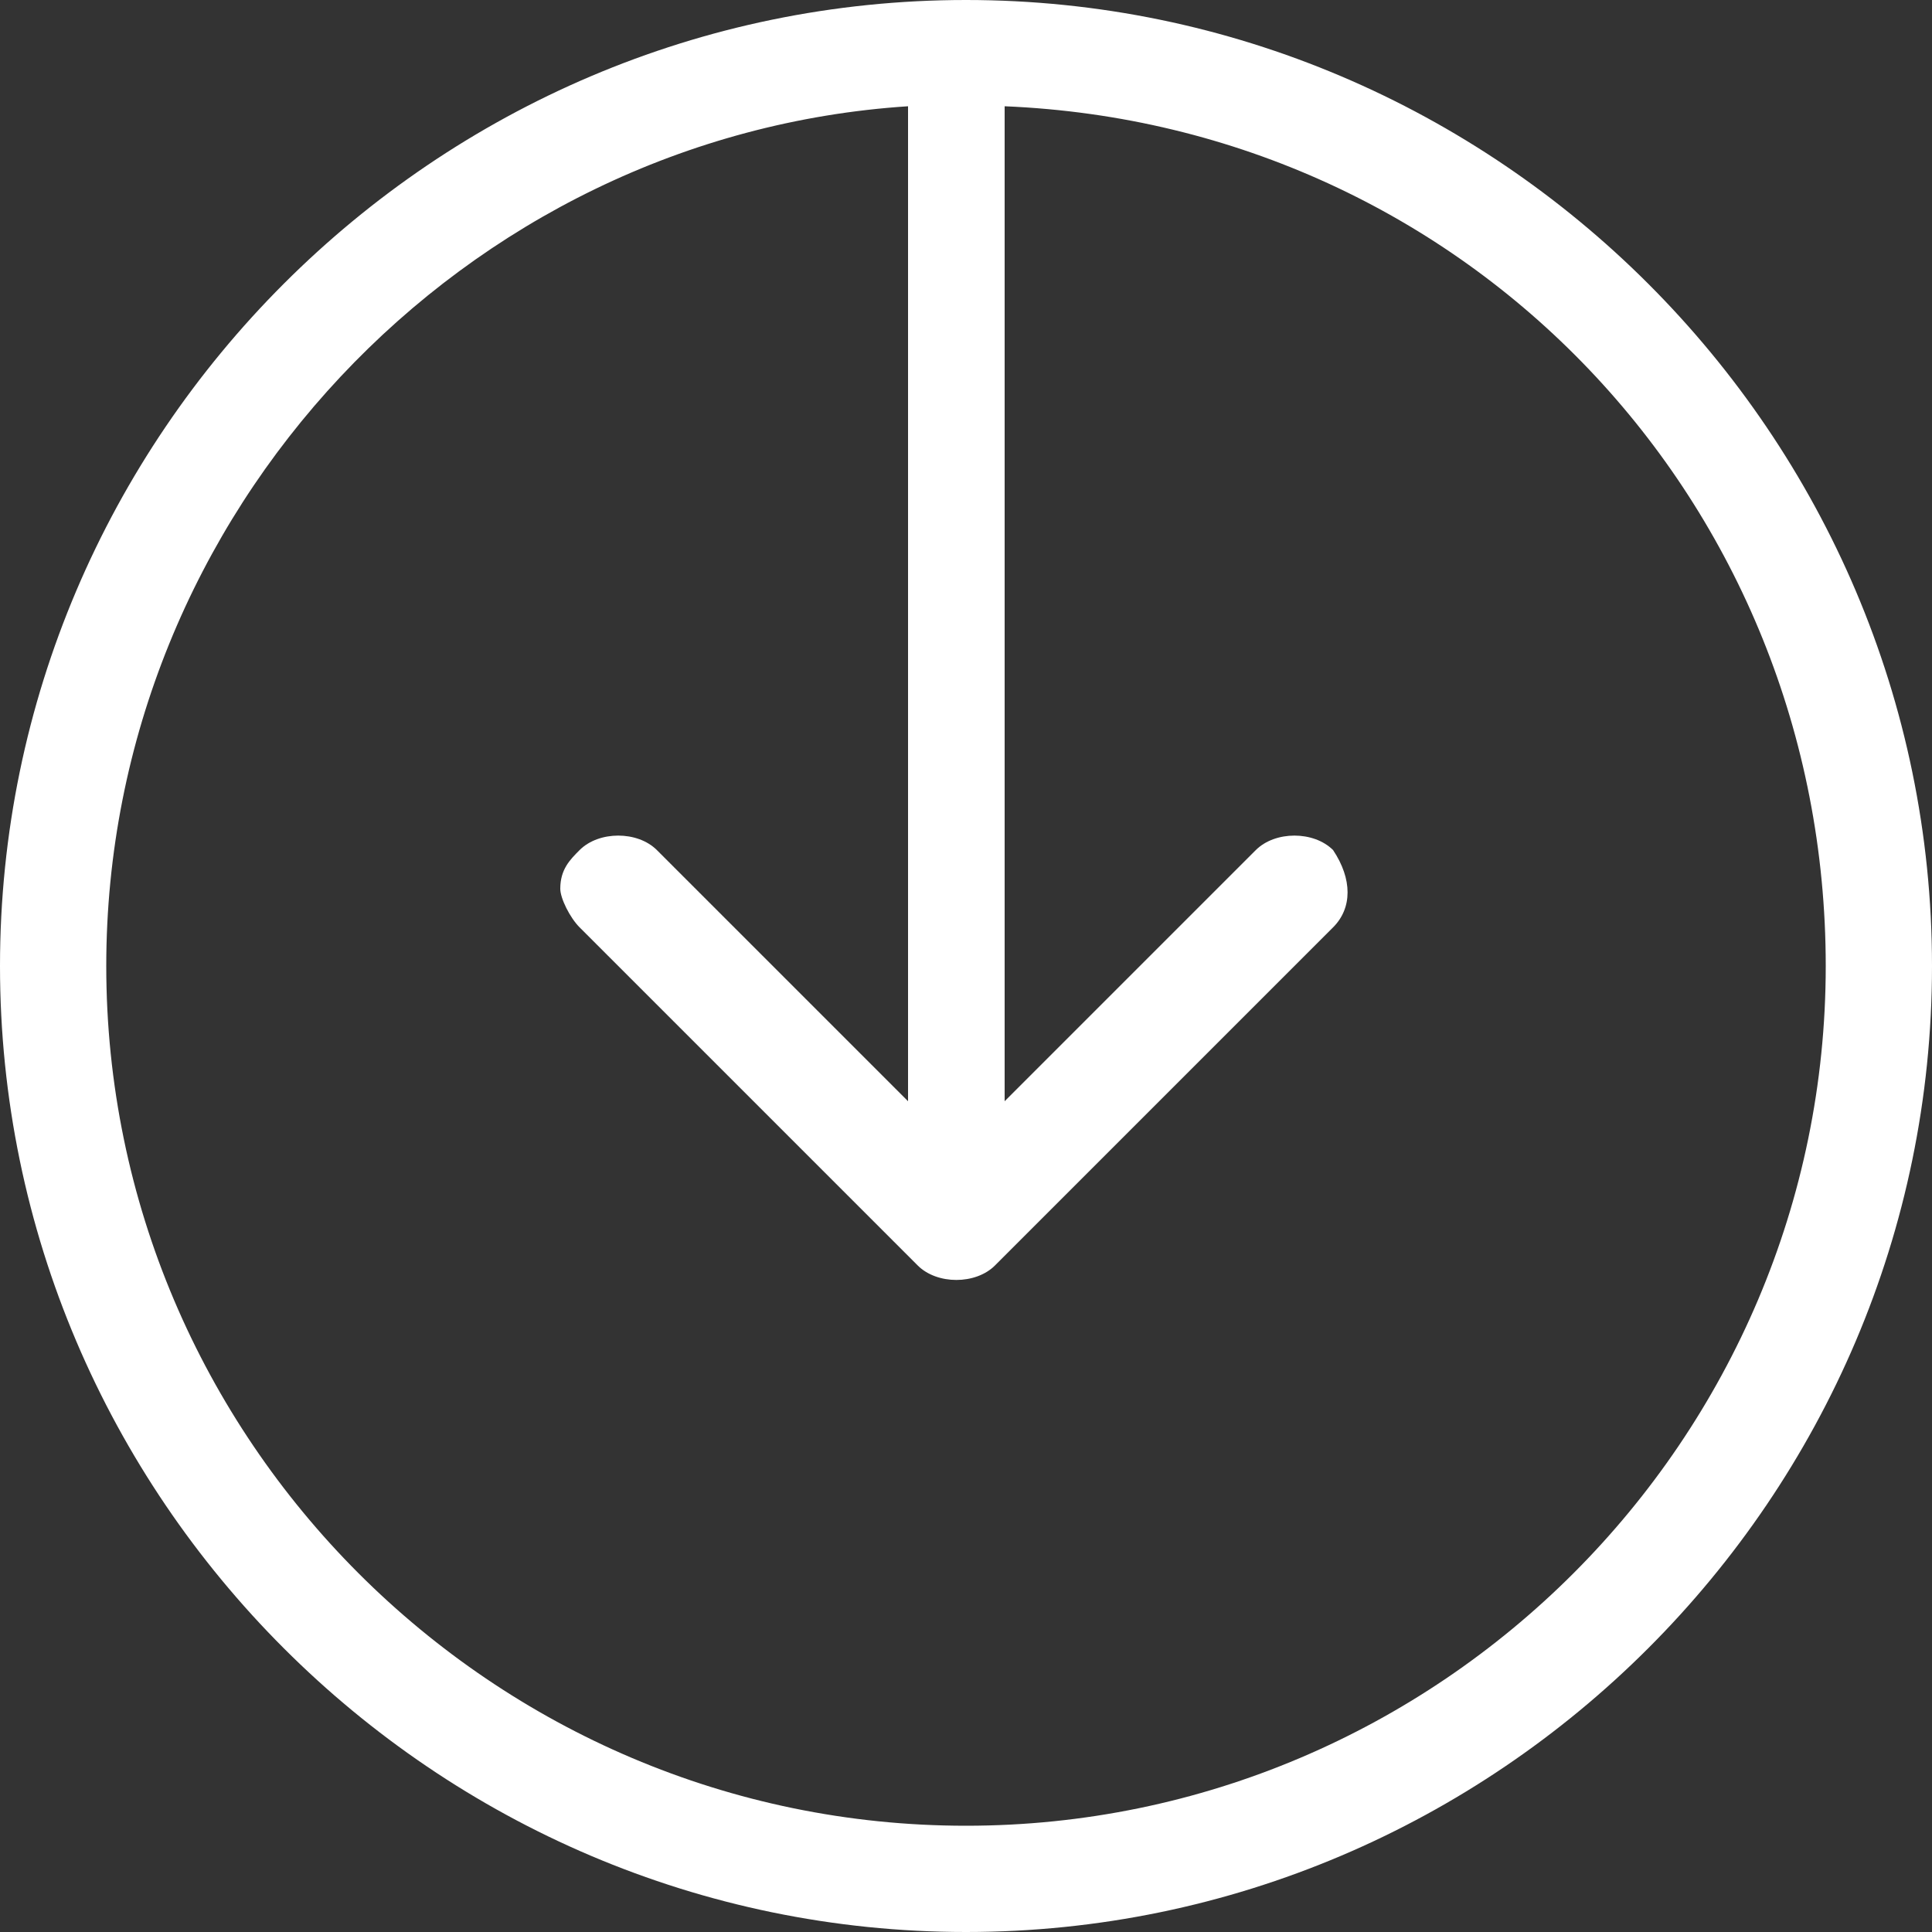
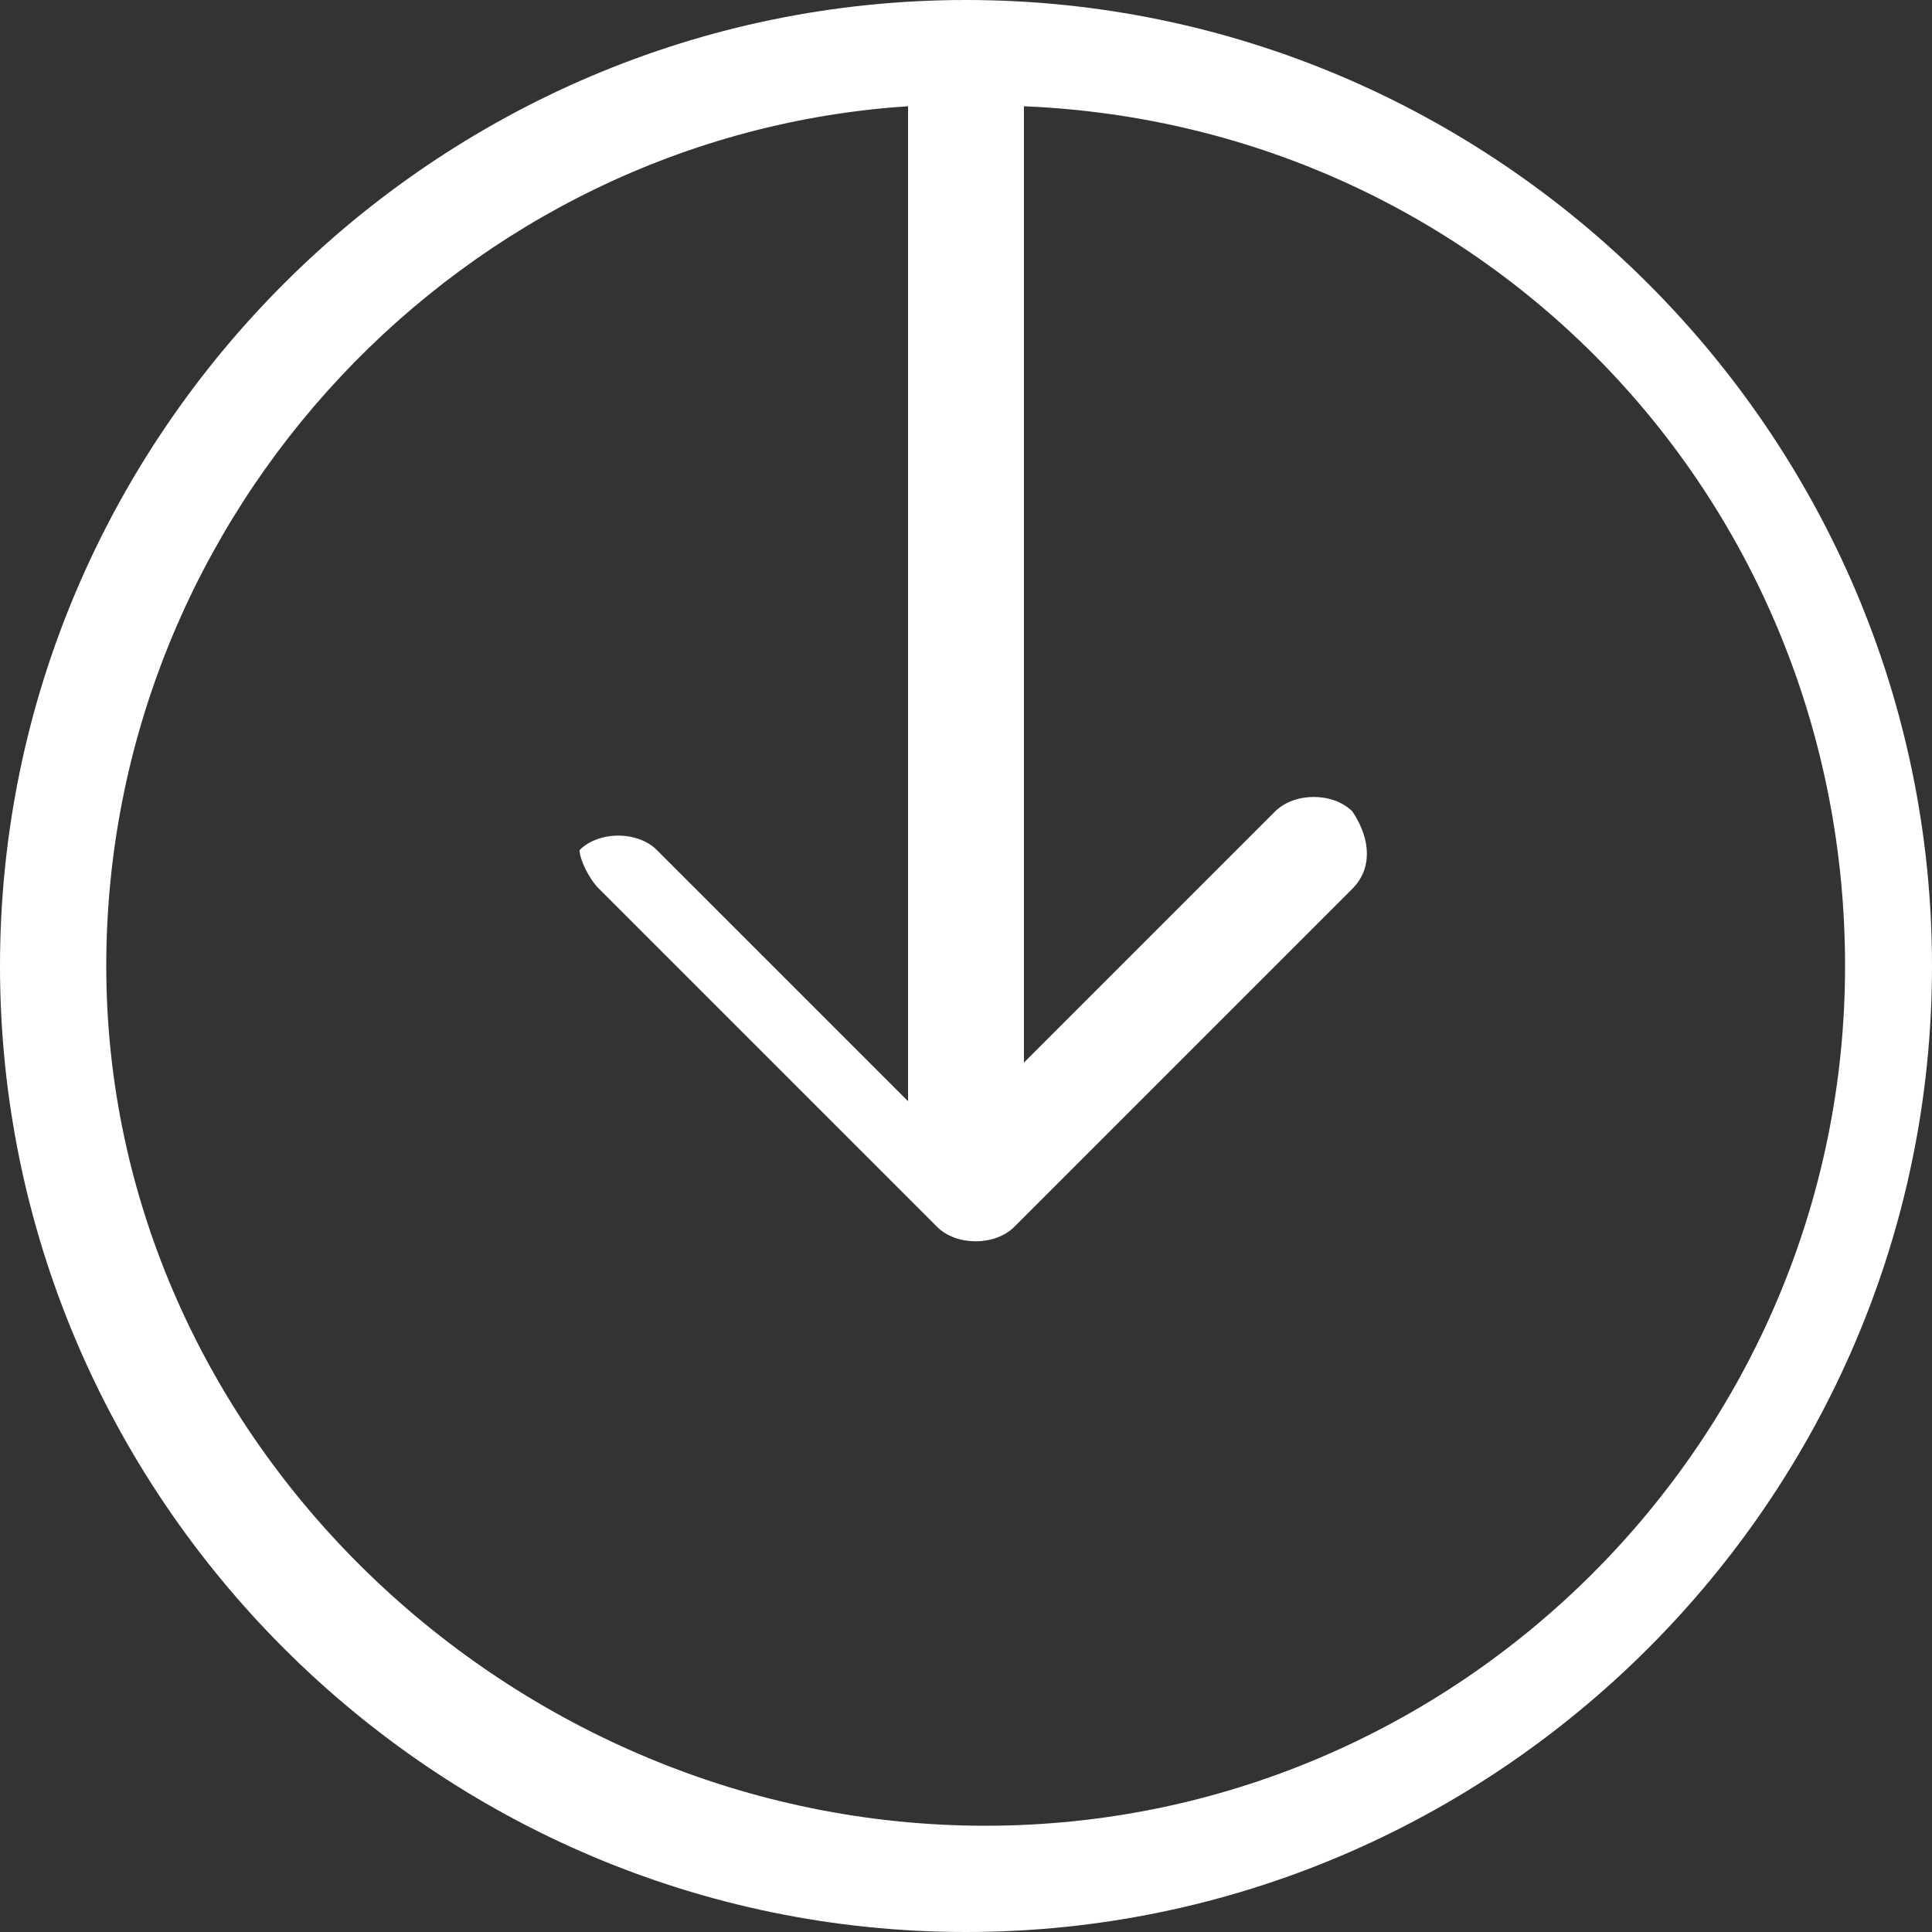
<svg xmlns="http://www.w3.org/2000/svg" version="1.1" id="レイヤー_1" x="0px" y="0px" viewBox="0 0 20 20" style="enable-background:new 0 0 20 20;" xml:space="preserve">
  <rect x="0" y="0" width="20" height="20" fill="#333333" stroke="none" />
  <style type="text/css">
	.st0{fill:#FFFFFF;}
</style>
-   <path class="st0" d="M20,10c0-5.5-4.5-10-10-10S0,4.5,0,10s4.5,10,10,10S20,15.5,20,10z M1.1,10c0-4.7,3.7-8.6,8.3-8.9v10.3L6.8,8.8  C6.6,8.6,6.2,8.6,6,8.8C5.9,8.9,5.8,9,5.8,9.2c0,0.1,0.1,0.3,0.2,0.4l3.5,3.5c0.2,0.2,0.6,0.2,0.8,0l3.5-3.5c0.2-0.2,0.2-0.5,0-0.8  c-0.2-0.2-0.6-0.2-0.8,0l-2.6,2.6V1.1c4.8,0.2,8.5,4.1,8.5,8.9c0,4.9-4,8.9-8.9,8.9S1.1,14.9,1.1,10z" />
+   <path class="st0" d="M20,10c0-5.5-4.5-10-10-10S0,4.5,0,10s4.5,10,10,10S20,15.5,20,10z M1.1,10c0-4.7,3.7-8.6,8.3-8.9v10.3L6.8,8.8  C6.6,8.6,6.2,8.6,6,8.8c0,0.1,0.1,0.3,0.2,0.4l3.5,3.5c0.2,0.2,0.6,0.2,0.8,0l3.5-3.5c0.2-0.2,0.2-0.5,0-0.8  c-0.2-0.2-0.6-0.2-0.8,0l-2.6,2.6V1.1c4.8,0.2,8.5,4.1,8.5,8.9c0,4.9-4,8.9-8.9,8.9S1.1,14.9,1.1,10z" />
</svg>